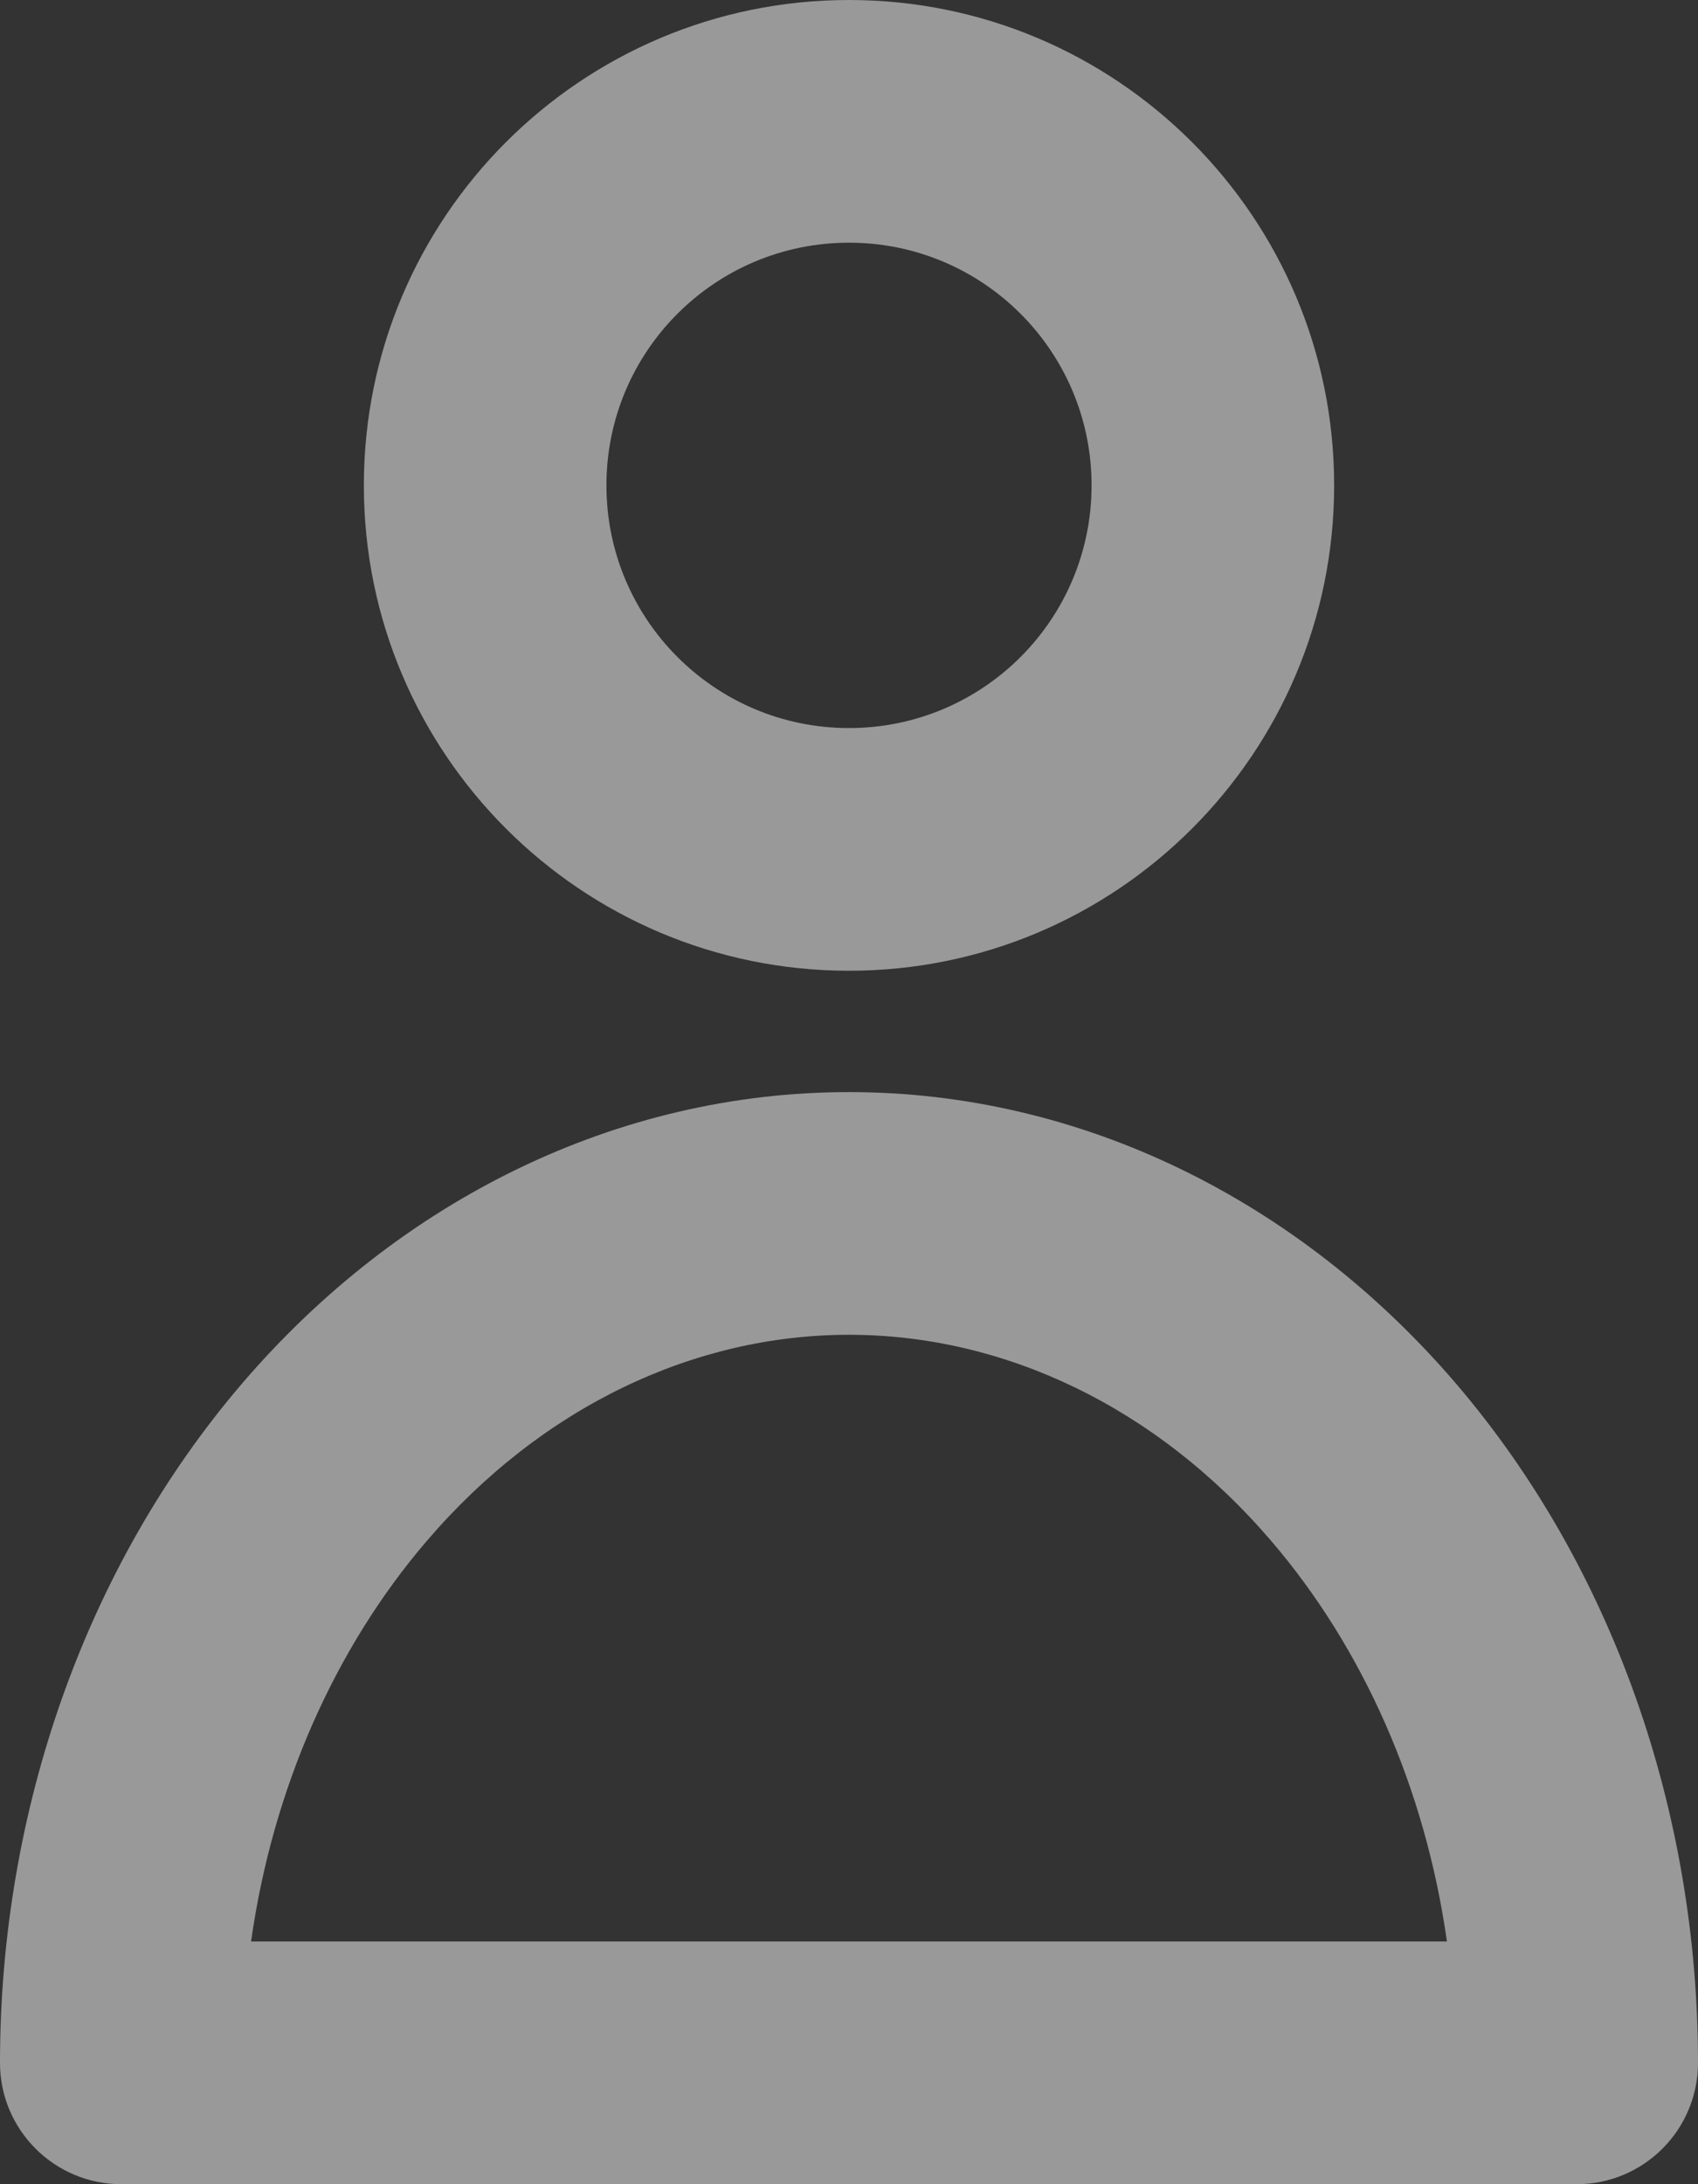
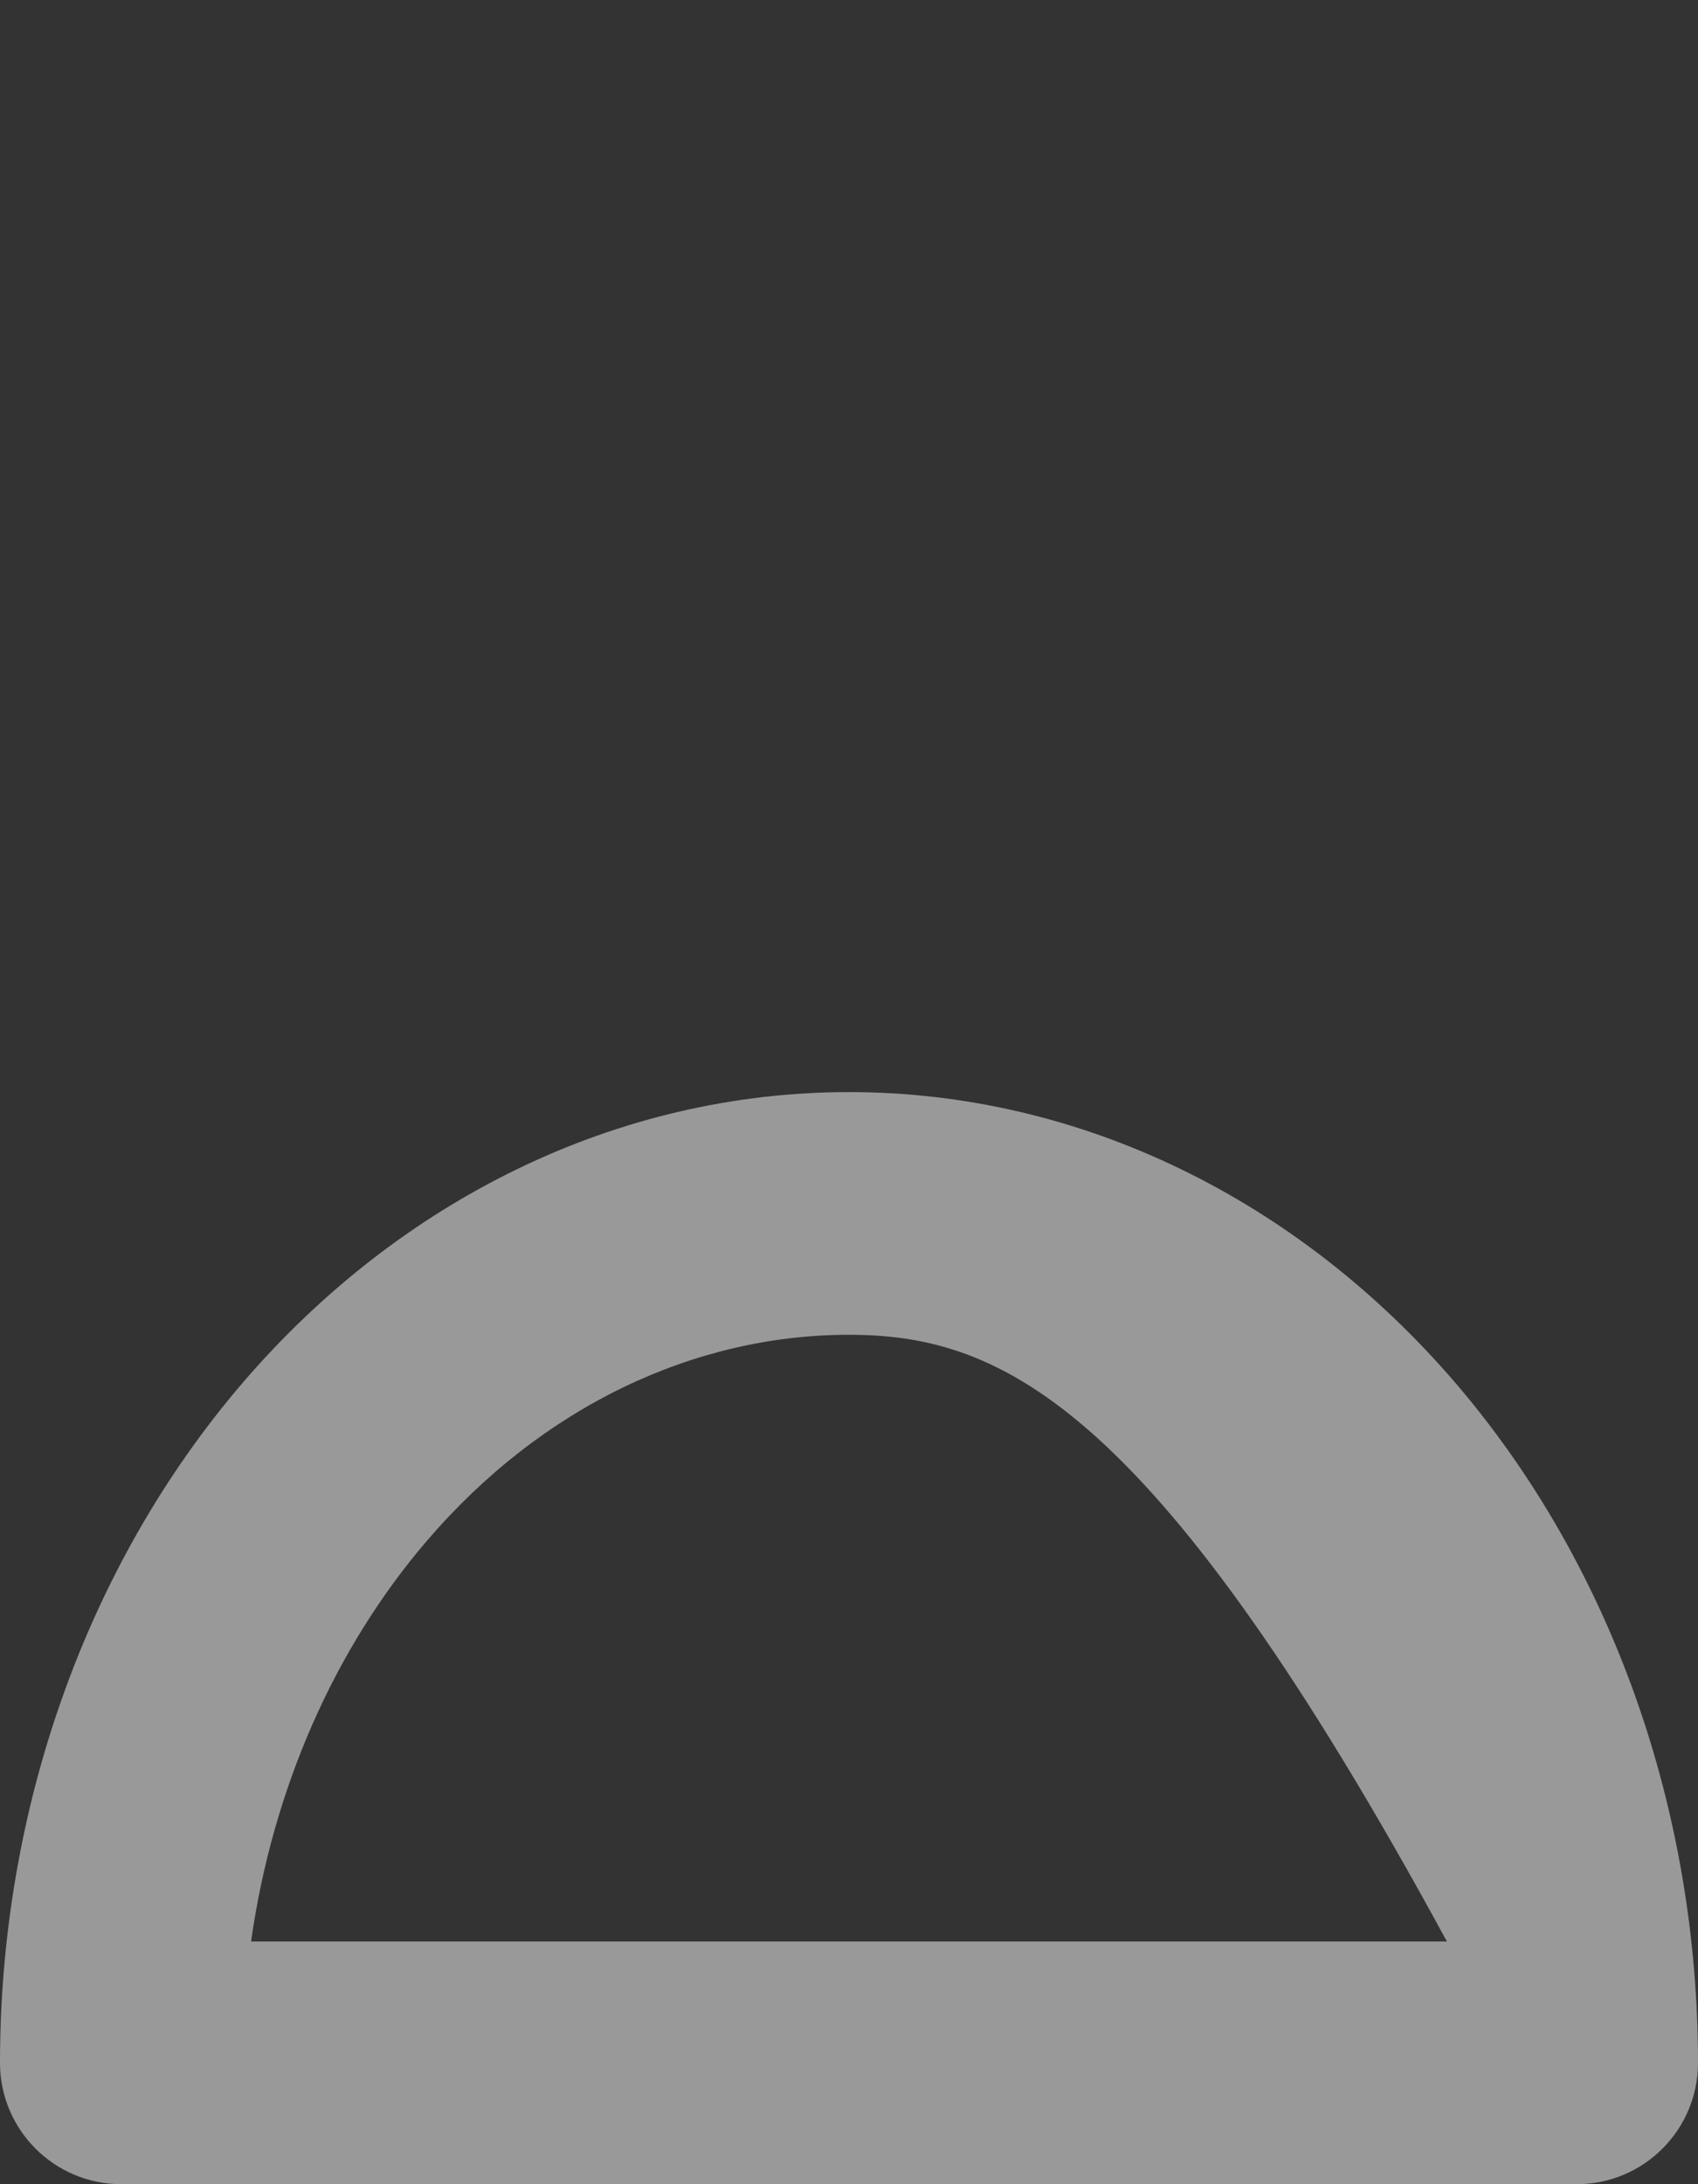
<svg xmlns="http://www.w3.org/2000/svg" width="14" height="18" viewBox="0 0 14 18" fill="none">
  <rect x="0" y="0" width="14" height="18" fill="#333333" stroke="none" />
  <g opacity="0.5">
-     <path fill-rule="evenodd" clip-rule="evenodd" d="M7 2C5.895 2 5 2.895 5 4C5 5.105 5.895 6 7 6C8.105 6 9 5.105 9 4C9 2.895 8.105 2 7 2ZM3 4C3 1.791 4.791 0 7 0C9.209 0 11 1.791 11 4C11 6.209 9.209 8 7 8C4.791 8 3 6.209 3 4Z" fill="white" />
-     <path fill-rule="evenodd" clip-rule="evenodd" d="M1.998 11.399C3.295 9.887 5.089 9 7 9C8.911 9 10.705 9.887 12.002 11.399C13.294 12.907 14 14.924 14 17C14 17.552 13.552 18 13 18L1 18C0.448 18 -1.19209e-07 17.552 0 17C2.98023e-07 14.924 0.706 12.907 1.998 11.399ZM7 11C5.728 11 4.47 11.588 3.517 12.701C2.757 13.588 2.248 14.743 2.07 16L11.93 16C11.752 14.743 11.243 13.588 10.483 12.701C9.53 11.588 8.272 11 7 11Z" fill="white" />
+     <path fill-rule="evenodd" clip-rule="evenodd" d="M1.998 11.399C3.295 9.887 5.089 9 7 9C8.911 9 10.705 9.887 12.002 11.399C13.294 12.907 14 14.924 14 17C14 17.552 13.552 18 13 18L1 18C0.448 18 -1.19209e-07 17.552 0 17C2.98023e-07 14.924 0.706 12.907 1.998 11.399ZM7 11C5.728 11 4.47 11.588 3.517 12.701C2.757 13.588 2.248 14.743 2.07 16L11.93 16C9.53 11.588 8.272 11 7 11Z" fill="white" />
  </g>
</svg>